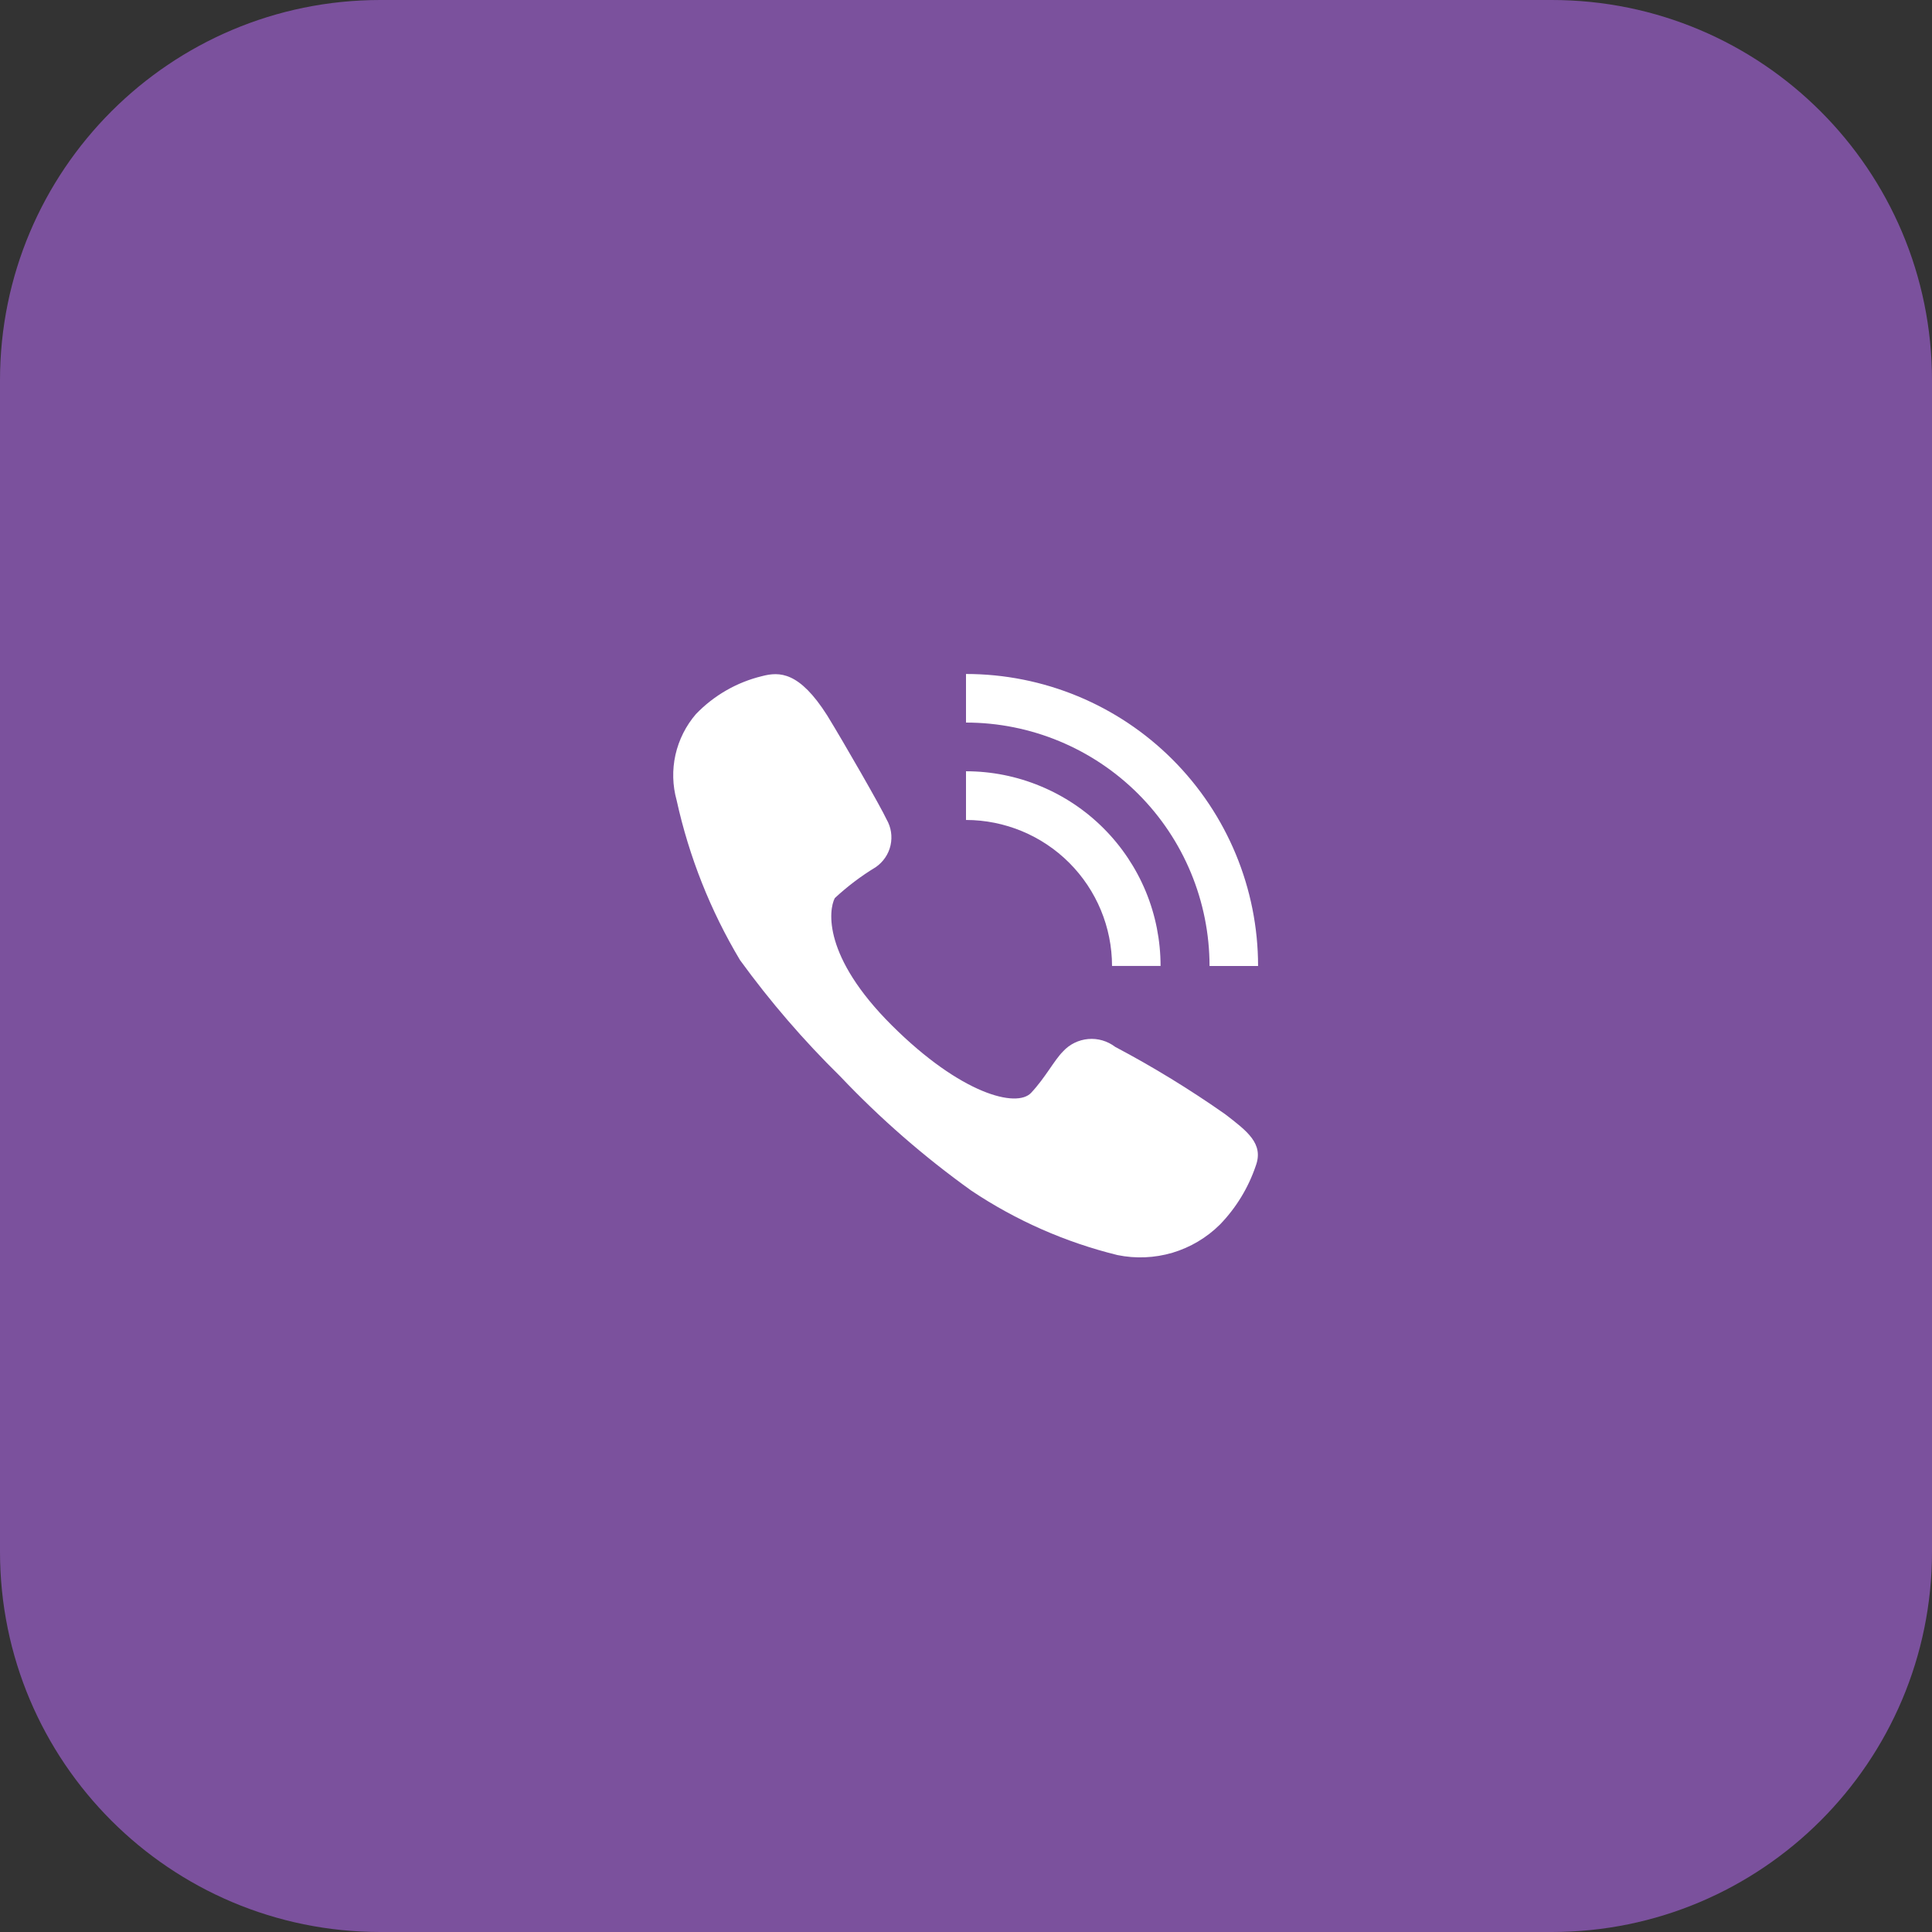
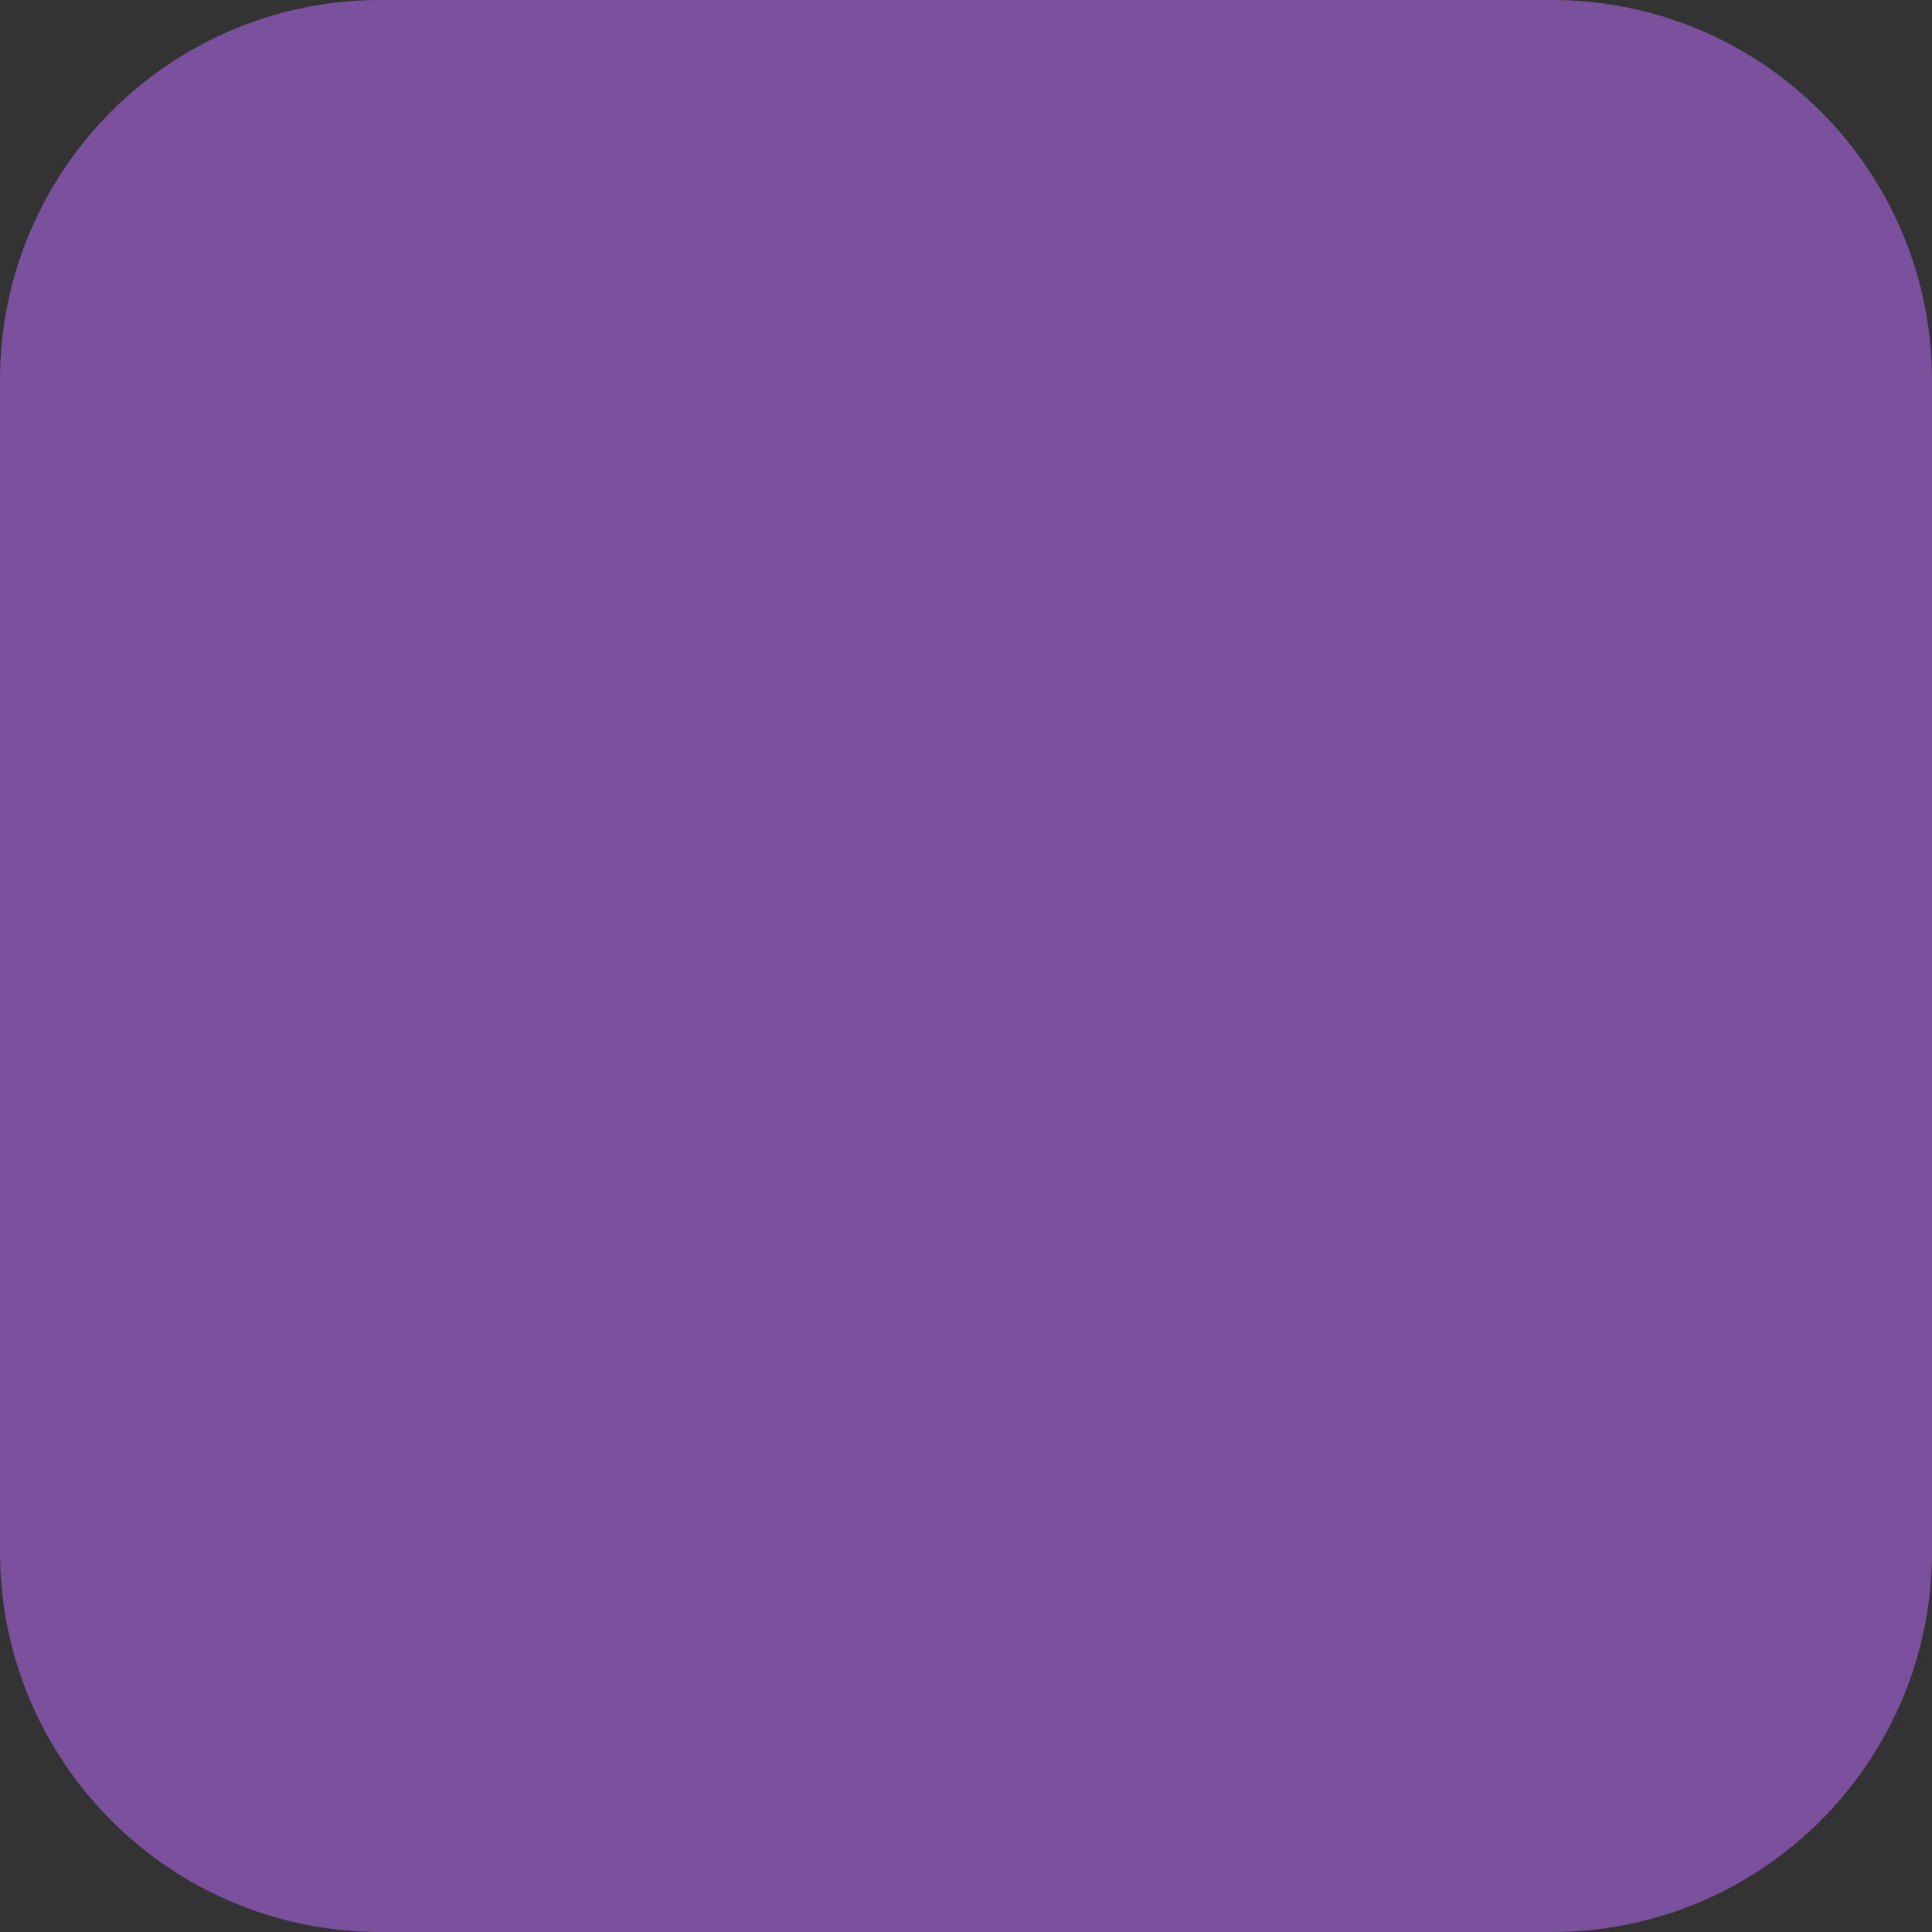
<svg xmlns="http://www.w3.org/2000/svg" width="34" height="34" viewBox="0 0 34 34" fill="none">
  <rect x="0" y="0" width="34" height="34" fill="#333333" stroke="none" />
  <path d="M27.308 0H6.693C2.996 0 0 2.996 0 6.693V27.308C0 31.004 2.996 34 6.693 34H27.308C31.004 34 34 31.004 34 27.308V6.693C34 2.996 31.004 0 27.308 0Z" fill="#7B519D" />
-   <path fill-rule="evenodd" clip-rule="evenodd" d="M14.557 12.59C14.849 13.065 15.506 14.209 15.601 14.418C15.682 14.556 15.707 14.72 15.672 14.877C15.637 15.033 15.543 15.17 15.411 15.261C15.153 15.417 14.912 15.6 14.691 15.805C14.581 16.017 14.478 16.833 15.695 18.045C16.913 19.258 17.893 19.503 18.146 19.232C18.4 18.96 18.55 18.661 18.708 18.503C18.823 18.377 18.982 18.3 19.151 18.285C19.321 18.27 19.49 18.32 19.625 18.423C20.295 18.777 20.942 19.174 21.562 19.609C21.95 19.908 22.242 20.126 22.1 20.515C21.969 20.903 21.753 21.257 21.468 21.551C21.235 21.782 20.948 21.952 20.634 22.046C20.319 22.139 19.986 22.153 19.665 22.087C18.749 21.862 17.879 21.478 17.095 20.954C16.263 20.358 15.49 19.685 14.786 18.942C14.143 18.31 13.553 17.626 13.023 16.896C12.502 16.025 12.126 15.076 11.908 14.085C11.835 13.823 11.828 13.548 11.887 13.283C11.947 13.018 12.071 12.771 12.248 12.566C12.564 12.238 12.967 12.006 13.41 11.899C13.719 11.818 14.067 11.818 14.557 12.59ZM17 12.716V11.861C18.363 11.861 19.67 12.402 20.634 13.366C21.598 14.33 22.14 15.637 22.14 17H21.286C21.285 15.864 20.833 14.774 20.03 13.971C19.226 13.168 18.136 12.716 17 12.716ZM20.424 16.999H19.57C19.569 16.318 19.298 15.665 18.816 15.183C18.335 14.702 17.681 14.431 17 14.43V13.573C17.45 13.573 17.895 13.662 18.311 13.835C18.726 14.007 19.104 14.259 19.422 14.578C19.74 14.896 19.992 15.274 20.164 15.689C20.336 16.105 20.424 16.55 20.424 17V16.999Z" fill="white" />
</svg>